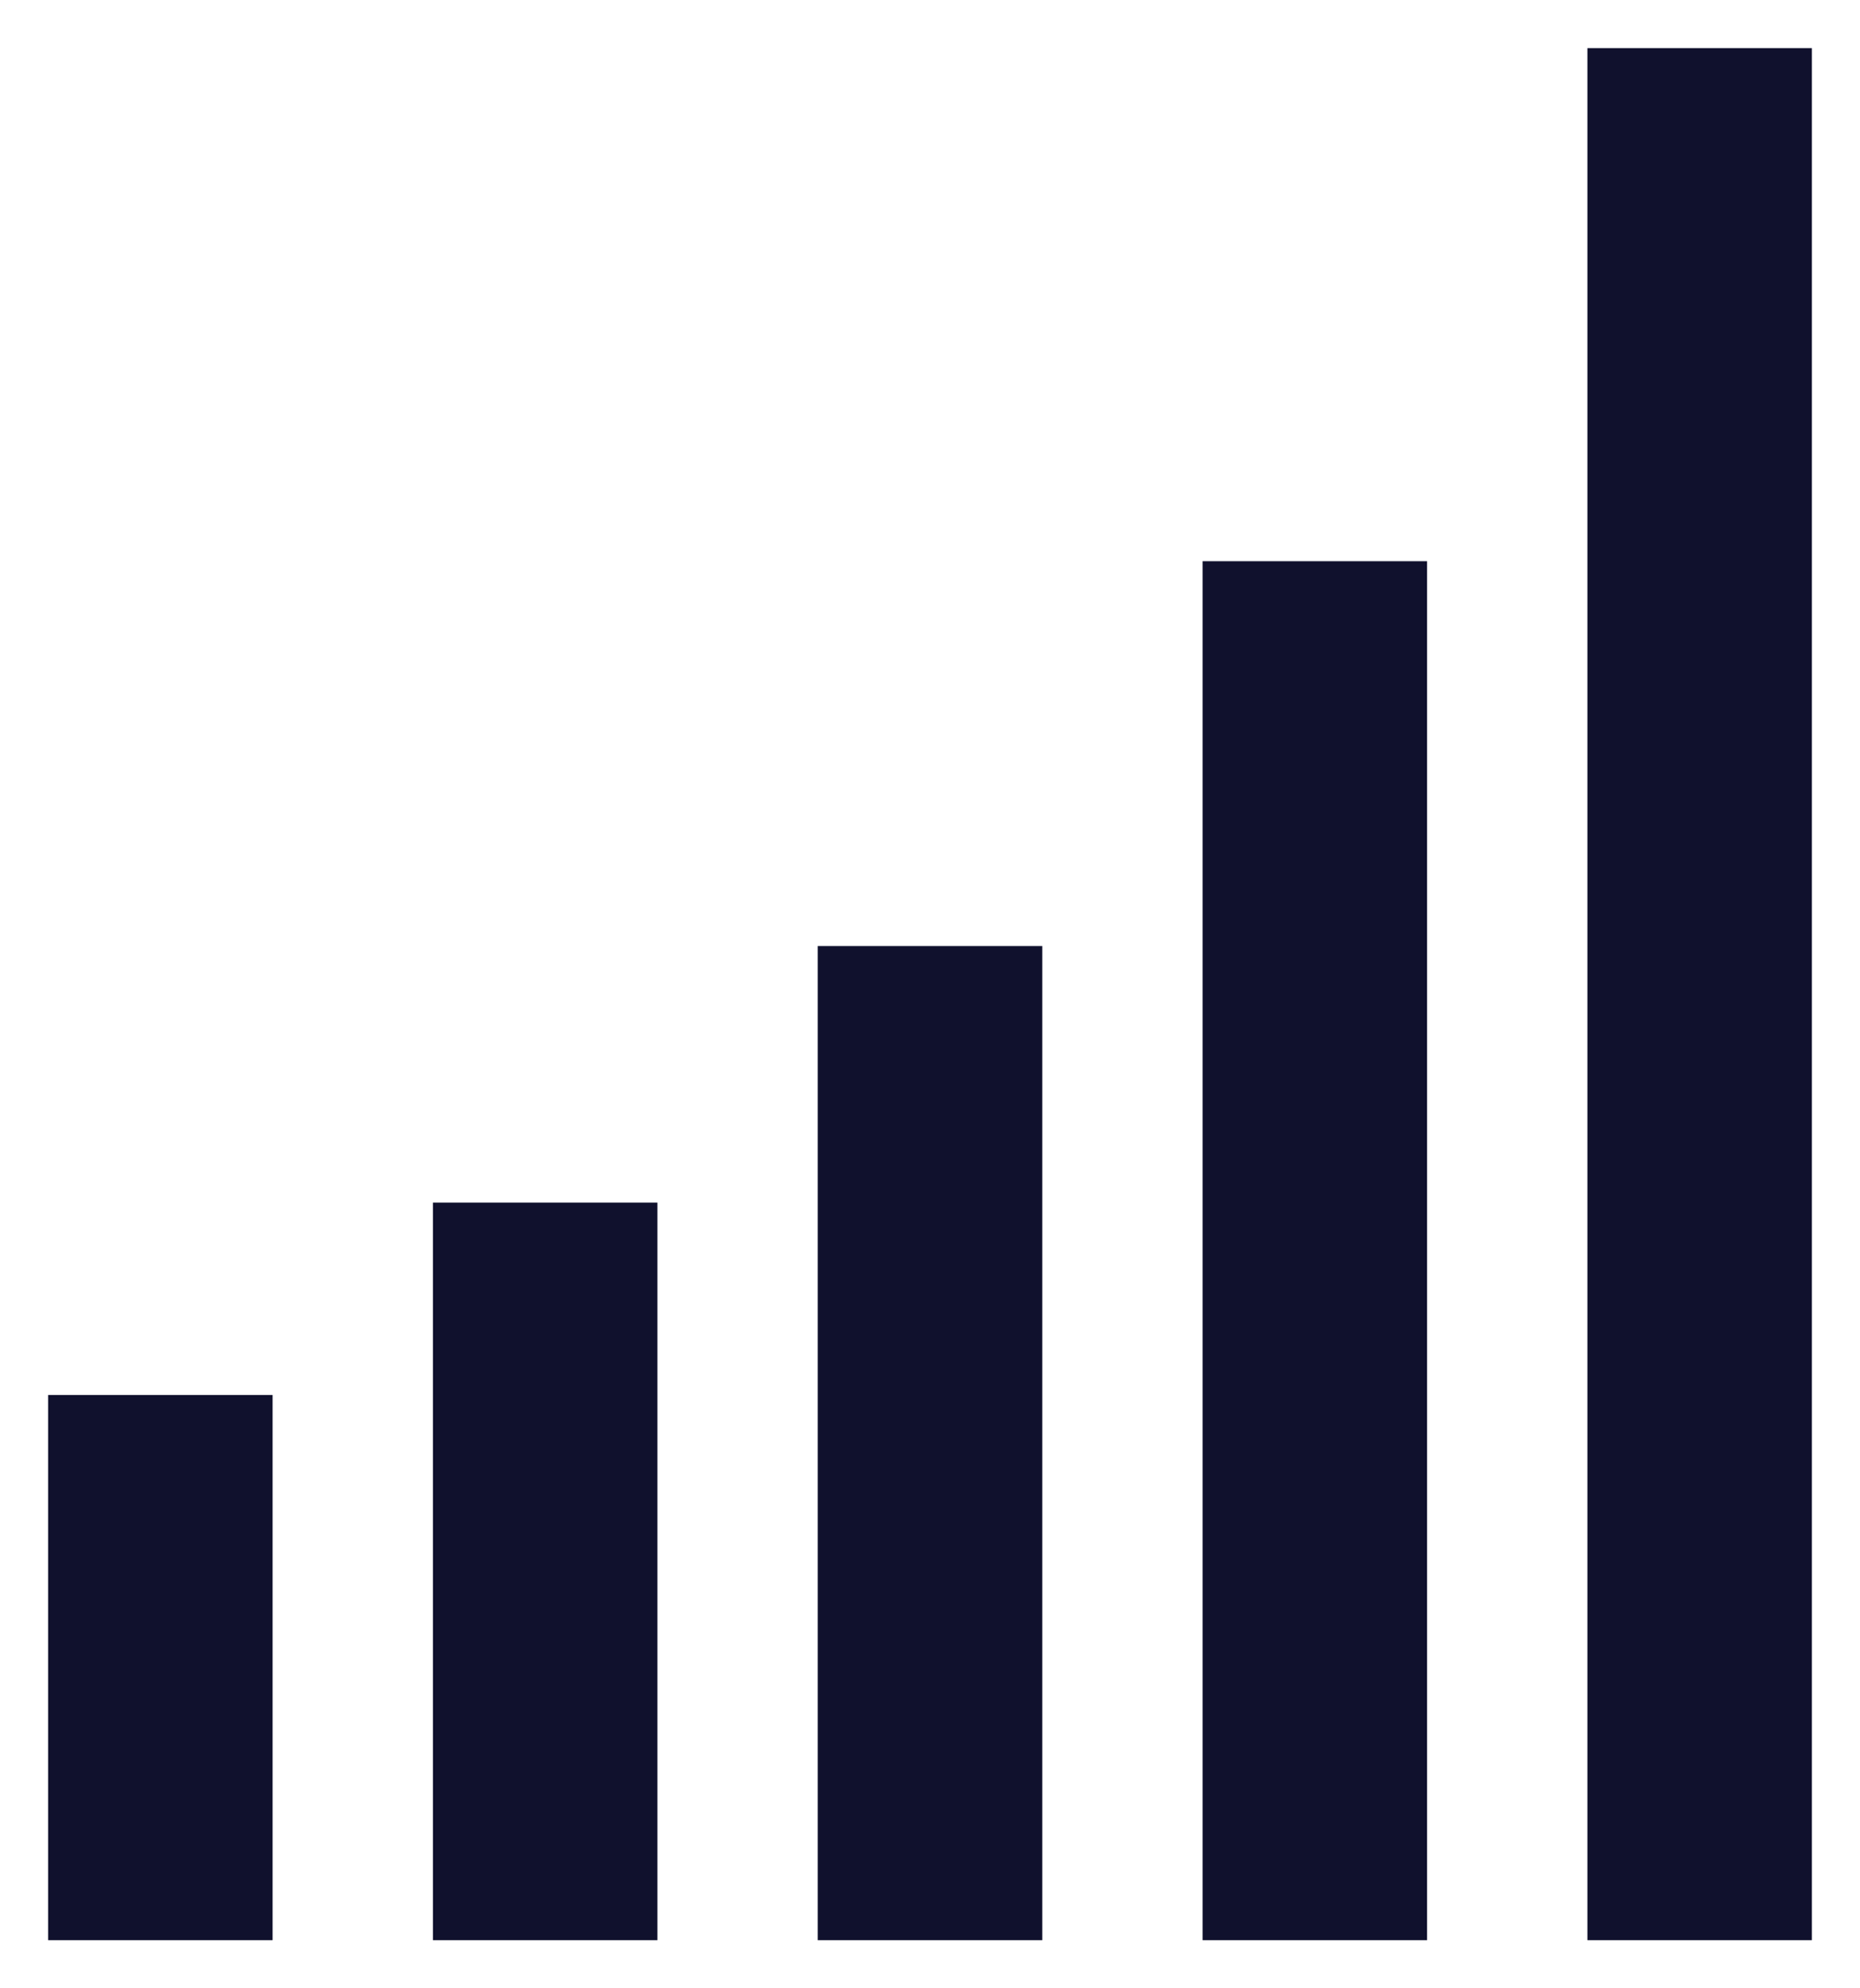
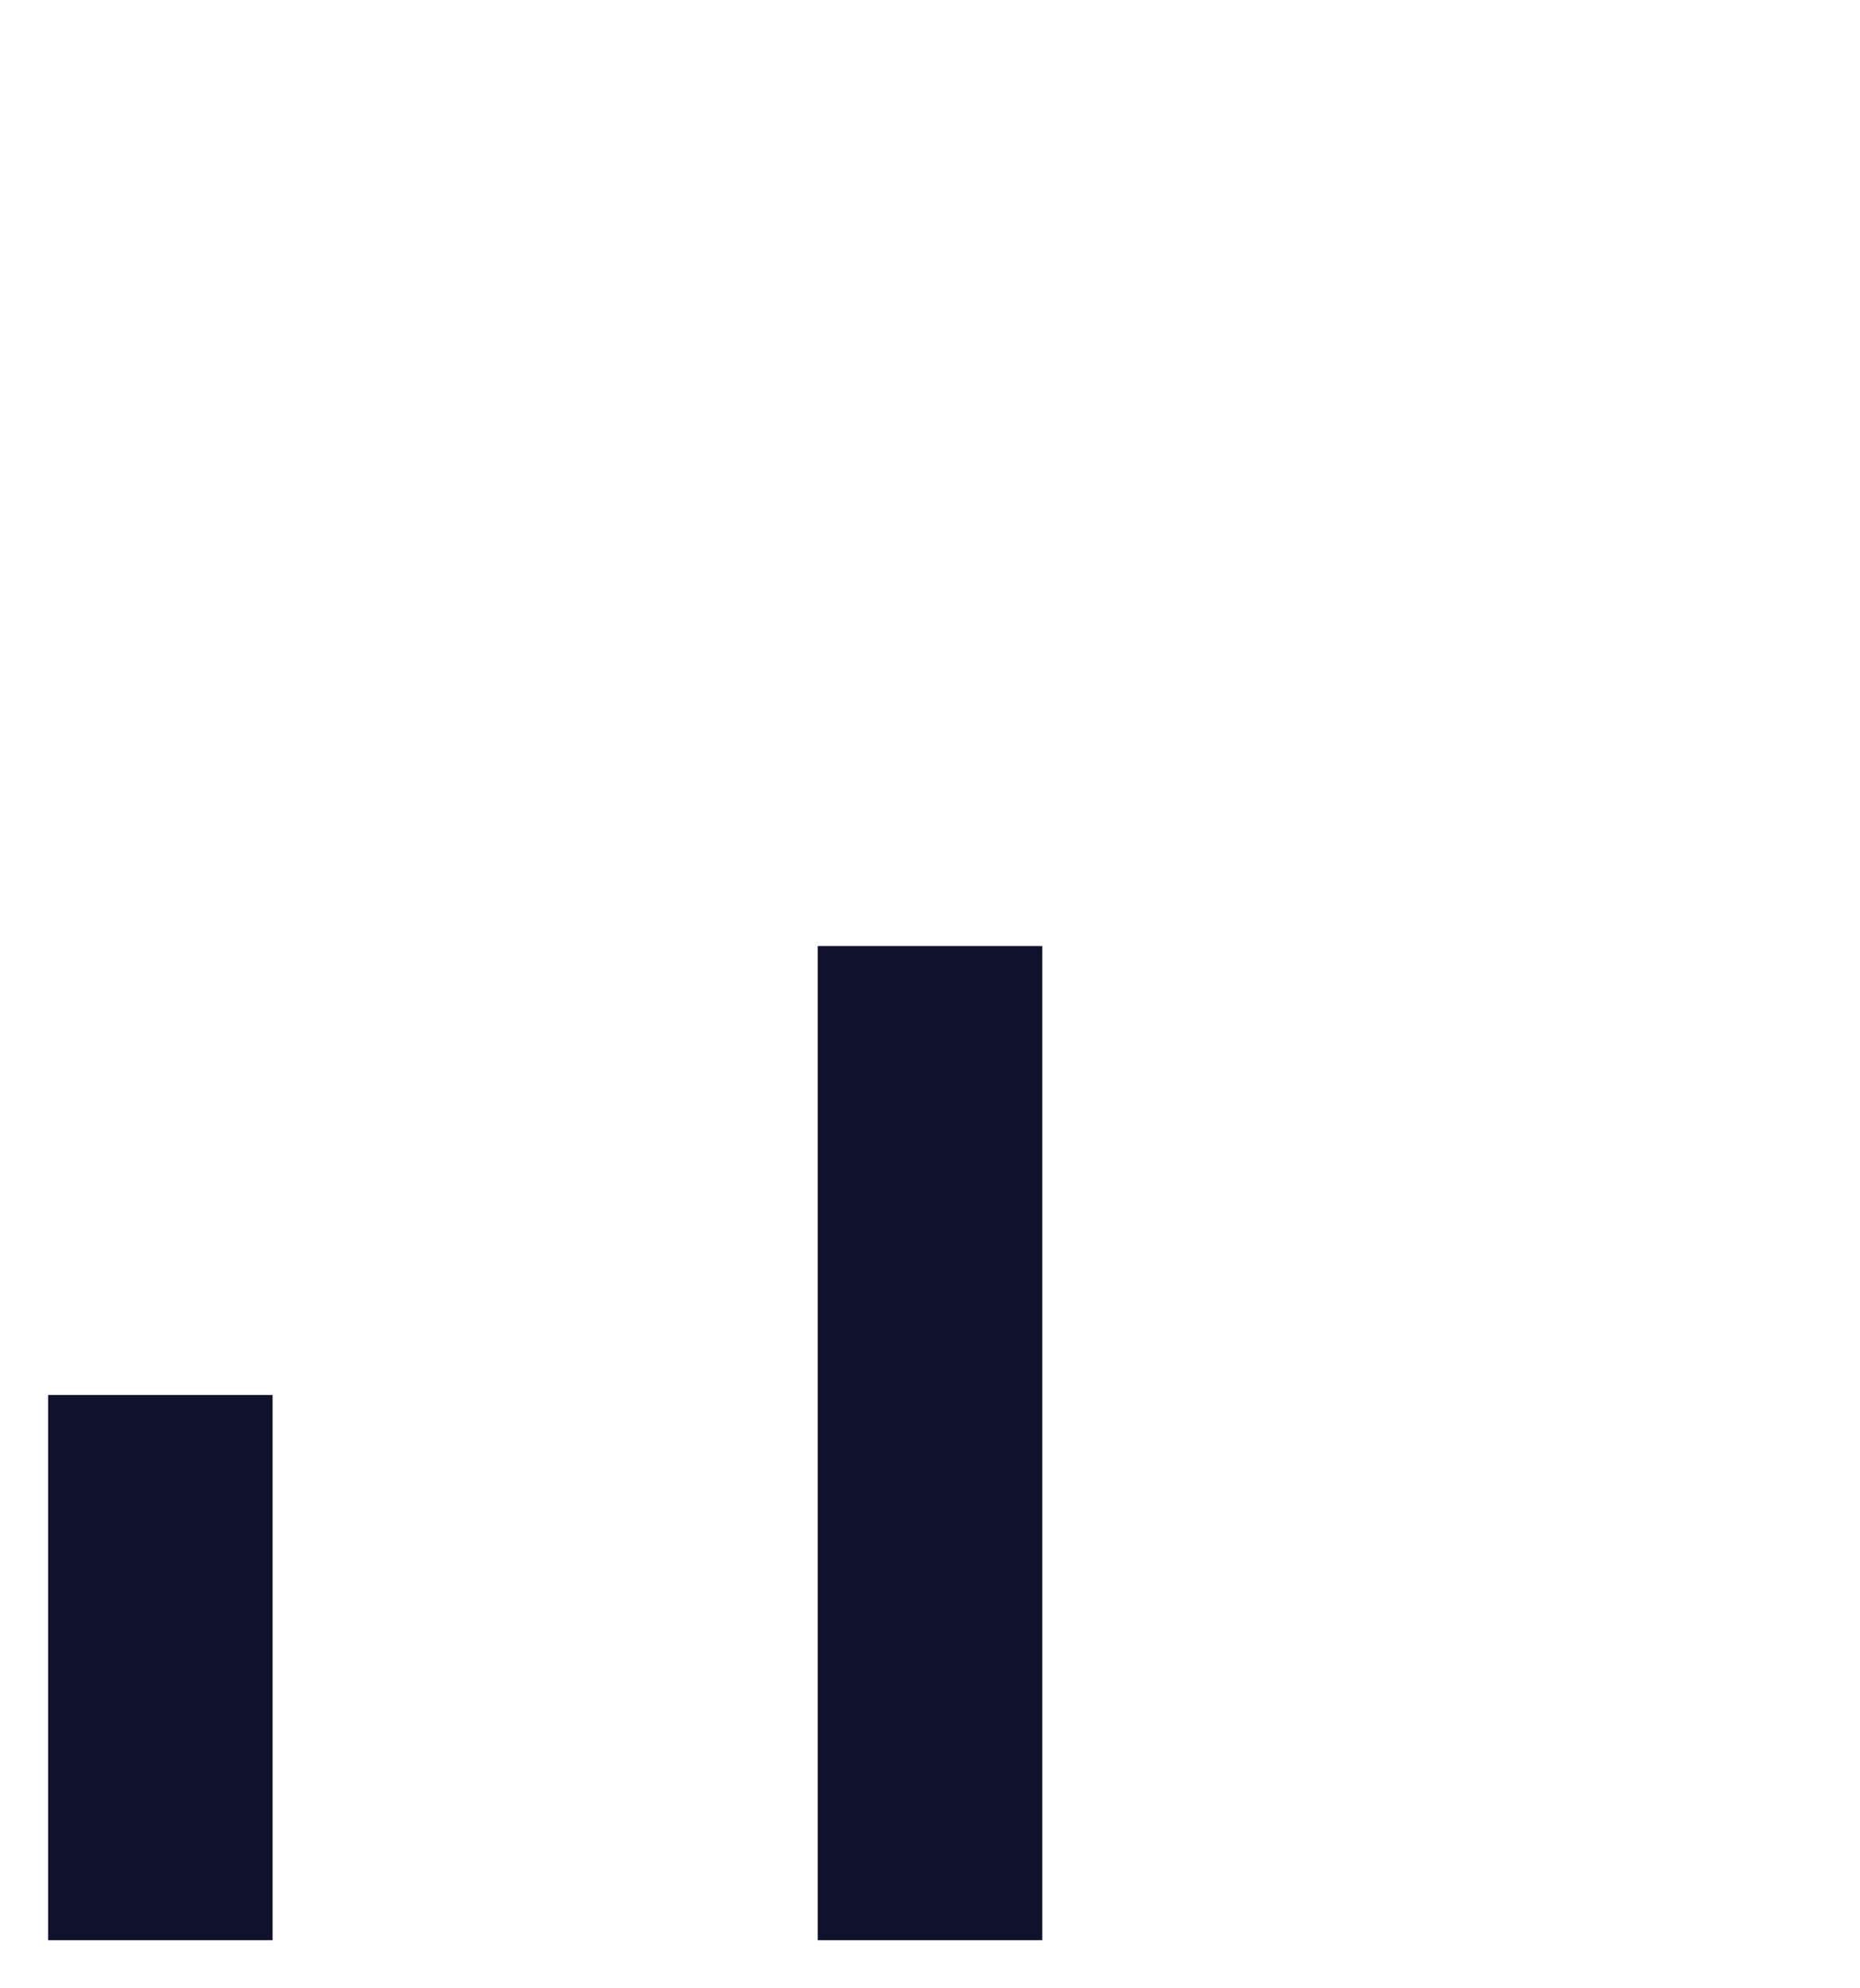
<svg xmlns="http://www.w3.org/2000/svg" width="29" height="31" viewBox="0 0 29 31" fill="none">
  <path d="M4 22H1V30H4V22Z" fill="#10112D" stroke="#10112D" stroke-width="0.5" />
-   <path d="M10 19H7V30H10V19Z" fill="#10112D" stroke="#10112D" stroke-width="0.5" />
  <path d="M16 15H13V30H16V15Z" fill="#10112D" stroke="#10112D" stroke-width="0.5" />
-   <path d="M22 9H19V30H22V9Z" fill="#10112D" stroke="#10112D" stroke-width="0.5" />
-   <path d="M28 1H25V30H28V1Z" fill="#10112D" stroke="#10112D" stroke-width="0.5" />
</svg>